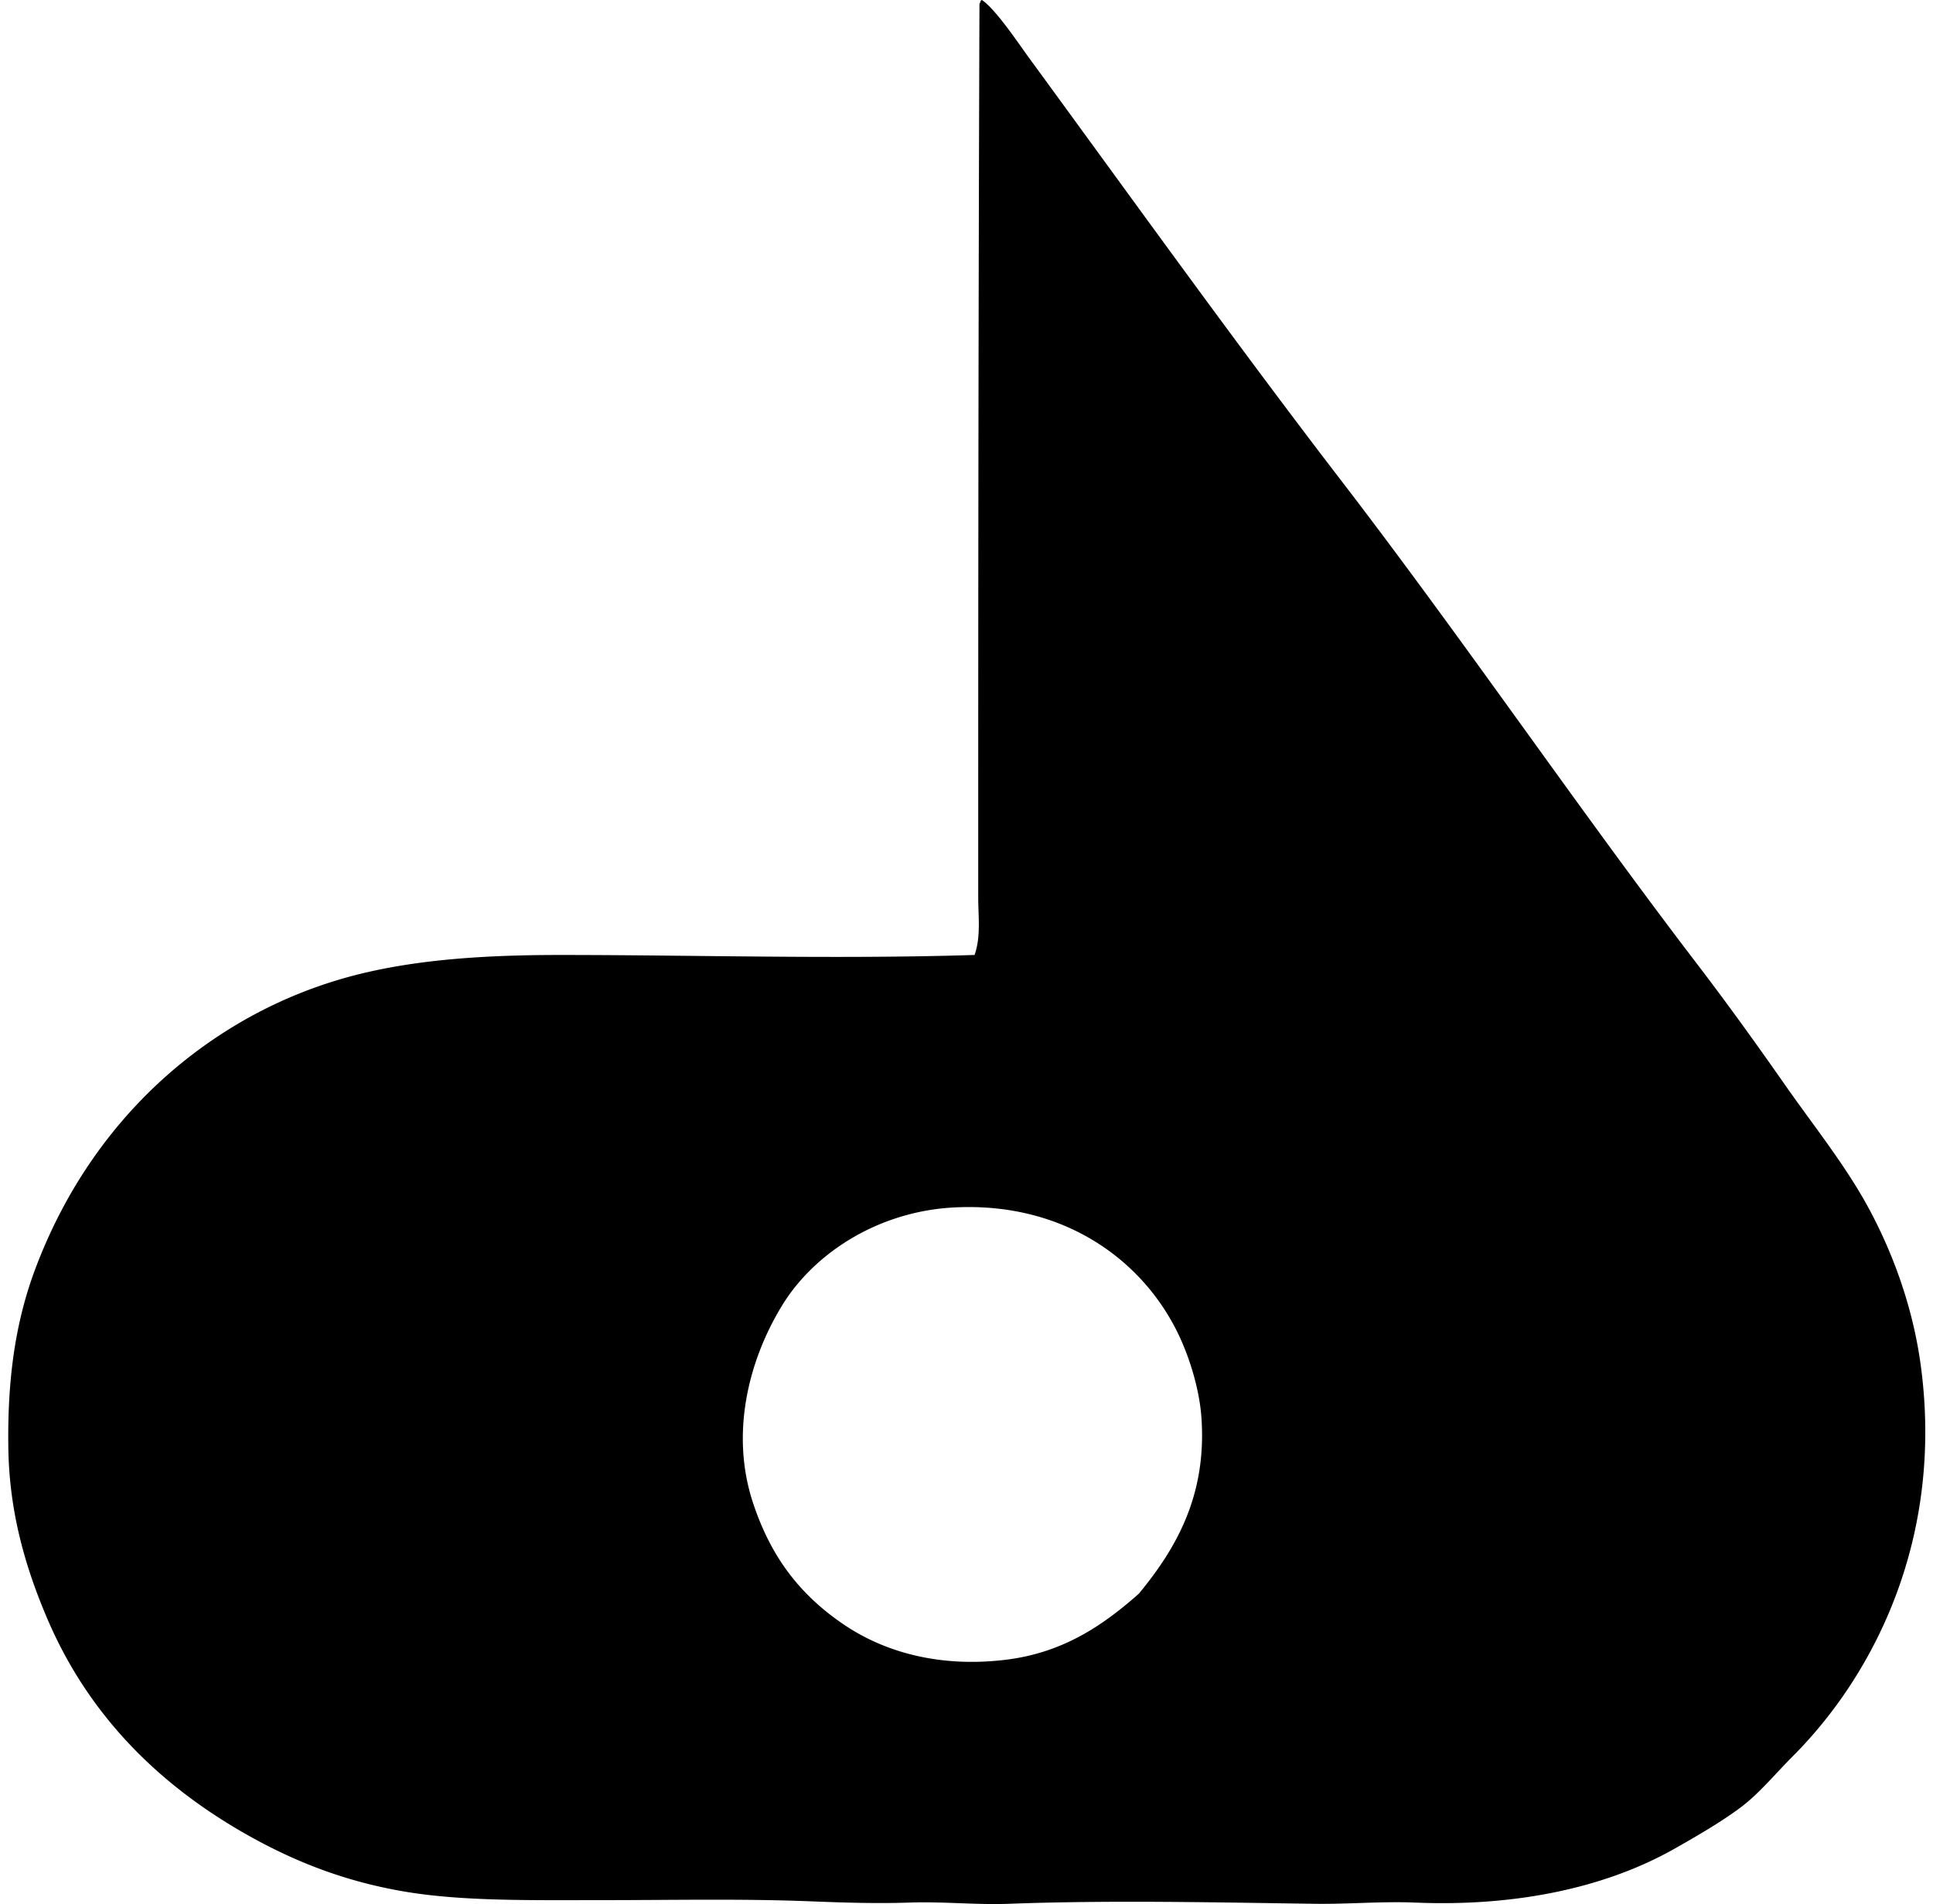
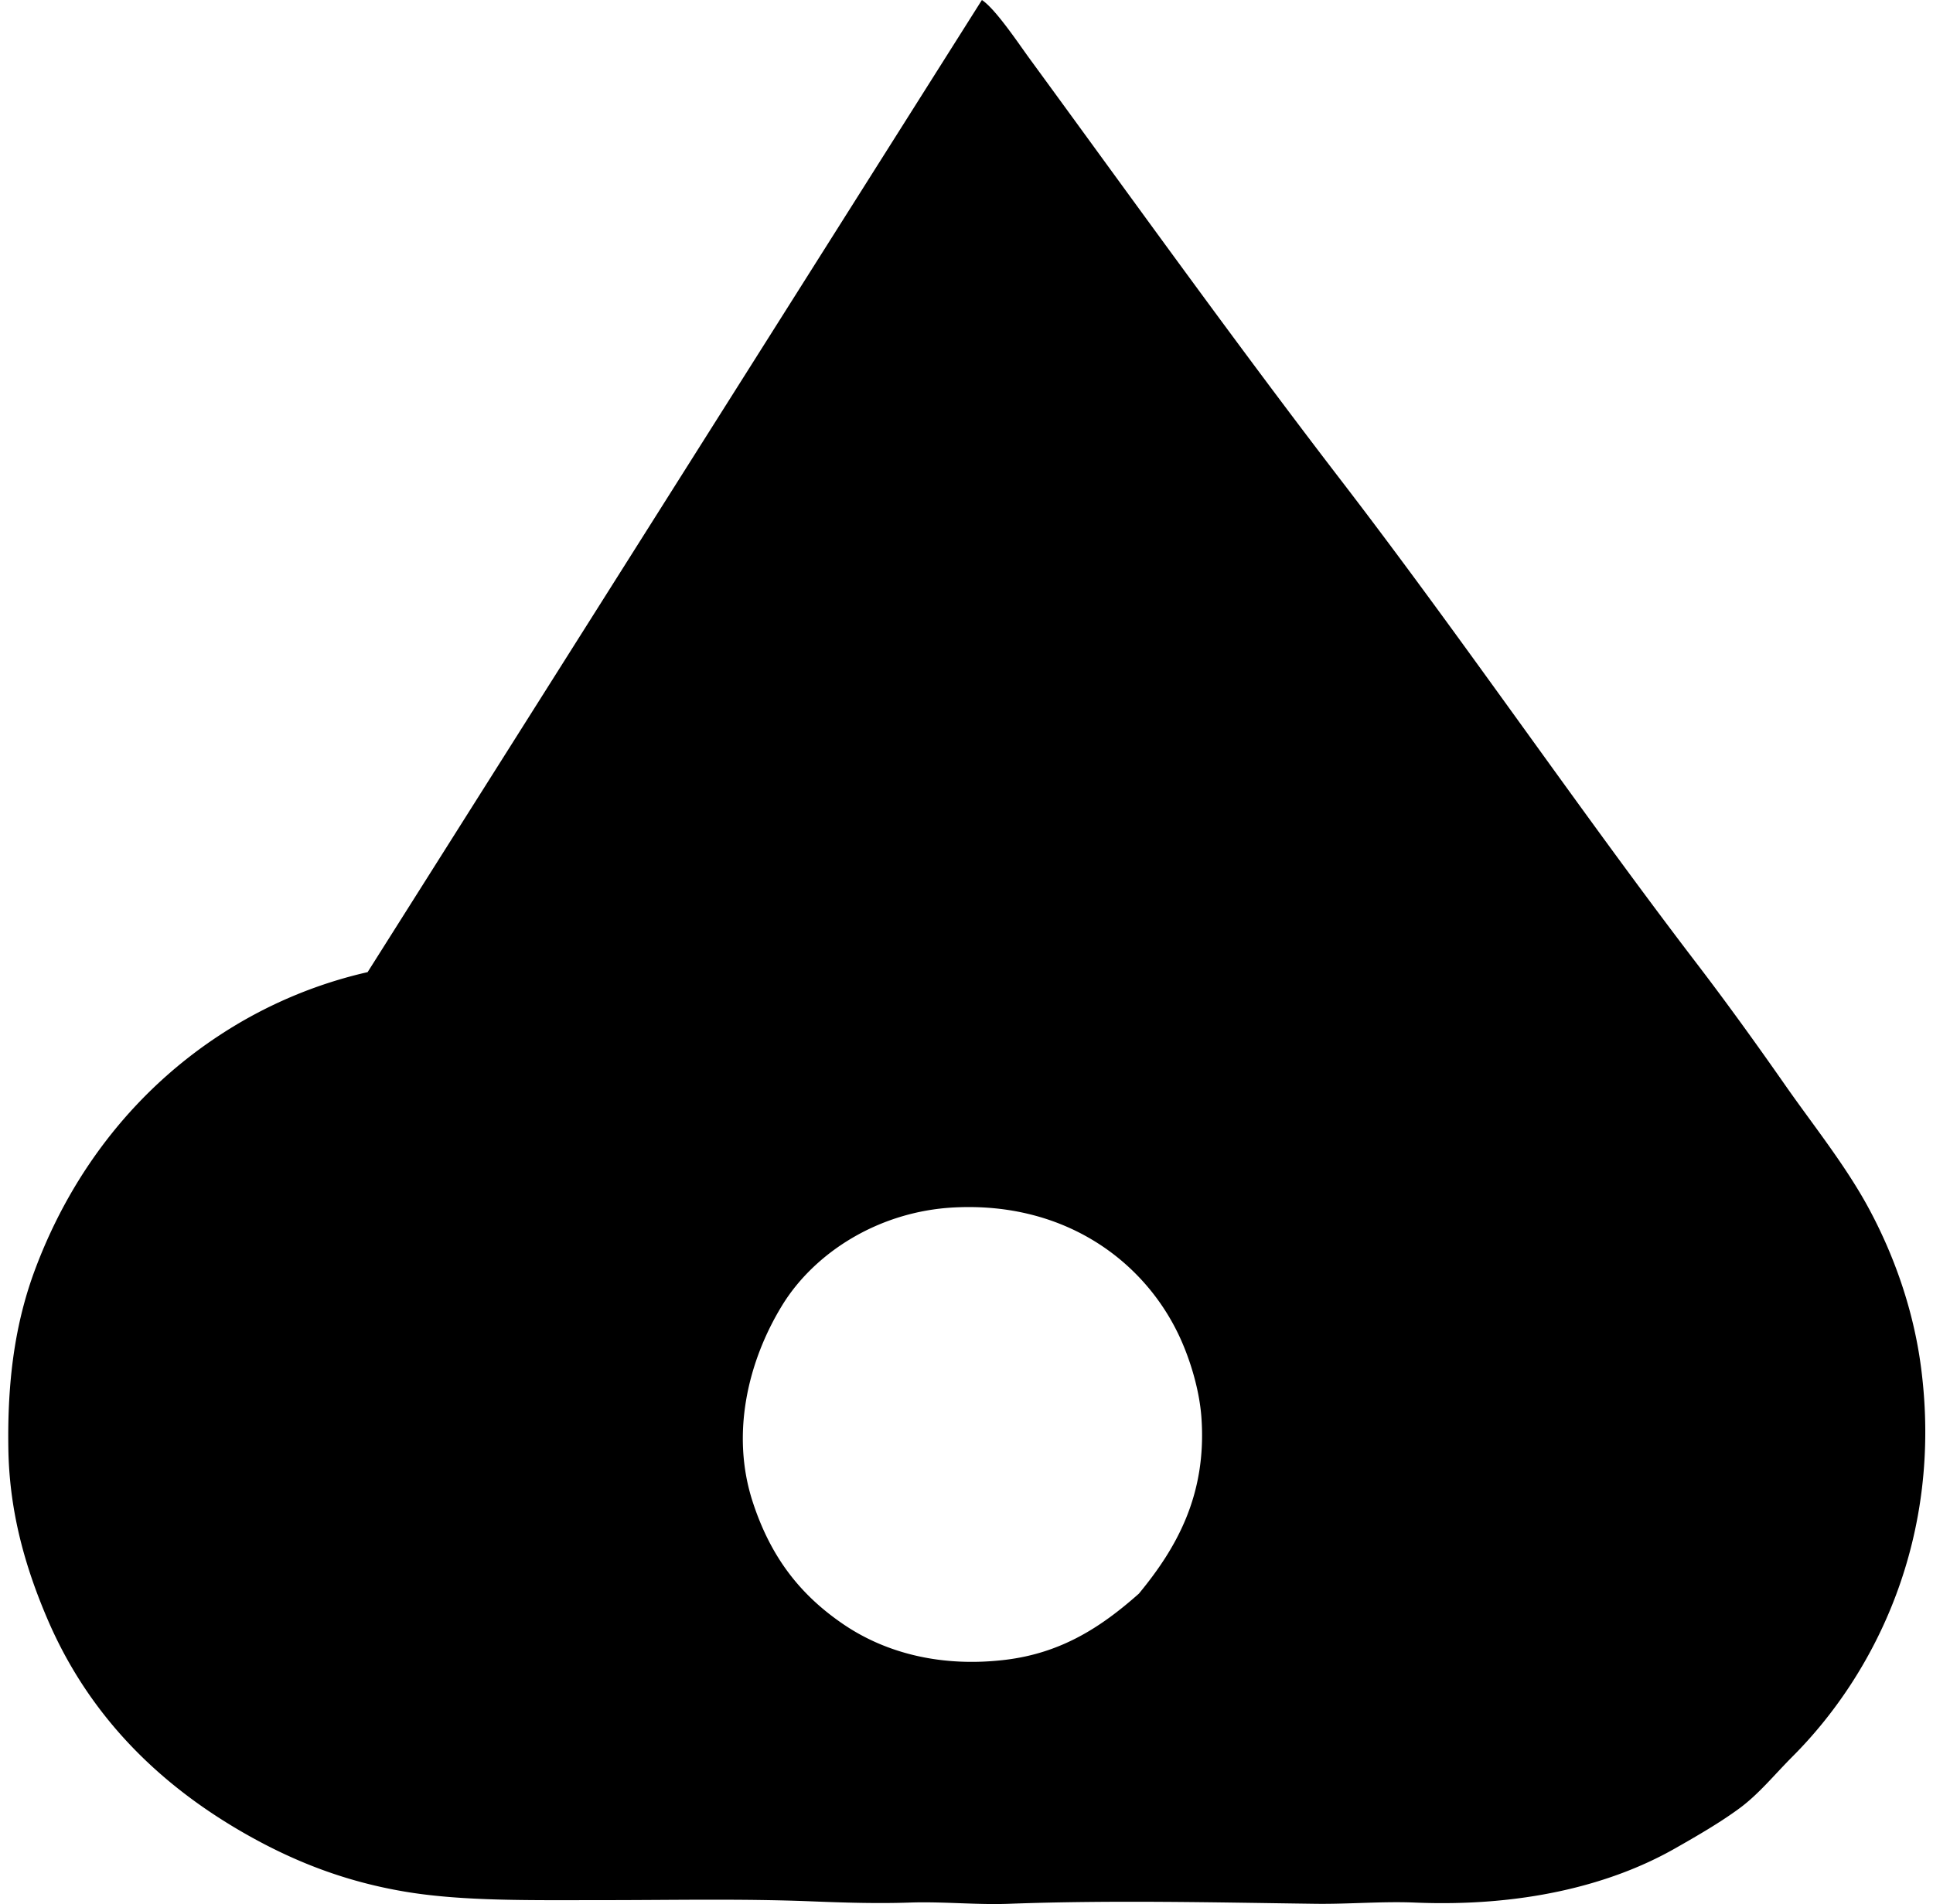
<svg xmlns="http://www.w3.org/2000/svg" width="203" height="200" fill="none" viewBox="0 0 203 200">
-   <path fill="#000" fill-rule="evenodd" d="M103.118 0c1.437.945 3.86 4.589 5.023 6.18 10.764 14.72 21.724 30 32.706 44.295 12.727 16.564 25.049 34.666 37.342 50.734 3.006 3.93 6.151 8.278 9.271 12.748 2.978 4.269 6.413 8.511 8.884 13.134 2.455 4.591 4.594 10.296 5.408 16.61 2.297 17.761-4.775 32.074-13.521 40.82-1.875 1.878-3.516 3.918-5.536 5.408-2.001 1.478-4.419 2.885-6.822 4.249-6.898 3.913-16.194 6.132-27.297 5.667-3.421-.143-6.915.174-10.432.128-9.926-.128-21.238-.407-32.191 0-3.433.126-6.95-.249-10.432-.128-3.445.119-6.922.005-10.302-.128-7.234-.289-14.546-.129-21.632-.129-7.574 0-14.943.148-21.119-.901-6.175-1.049-11.367-3.087-16.222-5.795-9.124-5.088-16.77-12.349-21.248-22.793C2.694 164.725.986 158.901.878 152.2c-.115-7.05.663-13.151 2.834-18.929 3.983-10.602 10.837-18.982 19.442-24.593a47.459 47.459 0 0 1 15.452-6.565c5.982-1.369 12.664-1.803 20.215-1.803 14.215 0 29.008.456 43.525 0 .68-1.928.385-4.024.385-6.052-.003-31.73.022-62.918.131-93.87.109-.105.075-.354.256-.388Zm23.05 148.852c-.216-2.927-1.204-6.113-2.318-8.499-3.69-7.893-12.034-14.139-23.692-13.521-7.908.419-14.648 4.77-18.028 10.301-3.583 5.861-5.402 13.487-3.089 20.603 1.902 5.851 5.008 9.797 9.529 12.876 4.581 3.118 10.447 4.521 17 3.736 5.929-.714 10.115-3.476 14.035-6.953 3.867-4.69 7.164-10.296 6.563-18.543Z" clip-rule="evenodd" />
+   <path fill="#000" fill-rule="evenodd" d="M103.118 0c1.437.945 3.86 4.589 5.023 6.18 10.764 14.72 21.724 30 32.706 44.295 12.727 16.564 25.049 34.666 37.342 50.734 3.006 3.93 6.151 8.278 9.271 12.748 2.978 4.269 6.413 8.511 8.884 13.134 2.455 4.591 4.594 10.296 5.408 16.61 2.297 17.761-4.775 32.074-13.521 40.82-1.875 1.878-3.516 3.918-5.536 5.408-2.001 1.478-4.419 2.885-6.822 4.249-6.898 3.913-16.194 6.132-27.297 5.667-3.421-.143-6.915.174-10.432.128-9.926-.128-21.238-.407-32.191 0-3.433.126-6.95-.249-10.432-.128-3.445.119-6.922.005-10.302-.128-7.234-.289-14.546-.129-21.632-.129-7.574 0-14.943.148-21.119-.901-6.175-1.049-11.367-3.087-16.222-5.795-9.124-5.088-16.77-12.349-21.248-22.793C2.694 164.725.986 158.901.878 152.2c-.115-7.05.663-13.151 2.834-18.929 3.983-10.602 10.837-18.982 19.442-24.593a47.459 47.459 0 0 1 15.452-6.565Zm23.05 148.852c-.216-2.927-1.204-6.113-2.318-8.499-3.69-7.893-12.034-14.139-23.692-13.521-7.908.419-14.648 4.77-18.028 10.301-3.583 5.861-5.402 13.487-3.089 20.603 1.902 5.851 5.008 9.797 9.529 12.876 4.581 3.118 10.447 4.521 17 3.736 5.929-.714 10.115-3.476 14.035-6.953 3.867-4.69 7.164-10.296 6.563-18.543Z" clip-rule="evenodd" />
</svg>